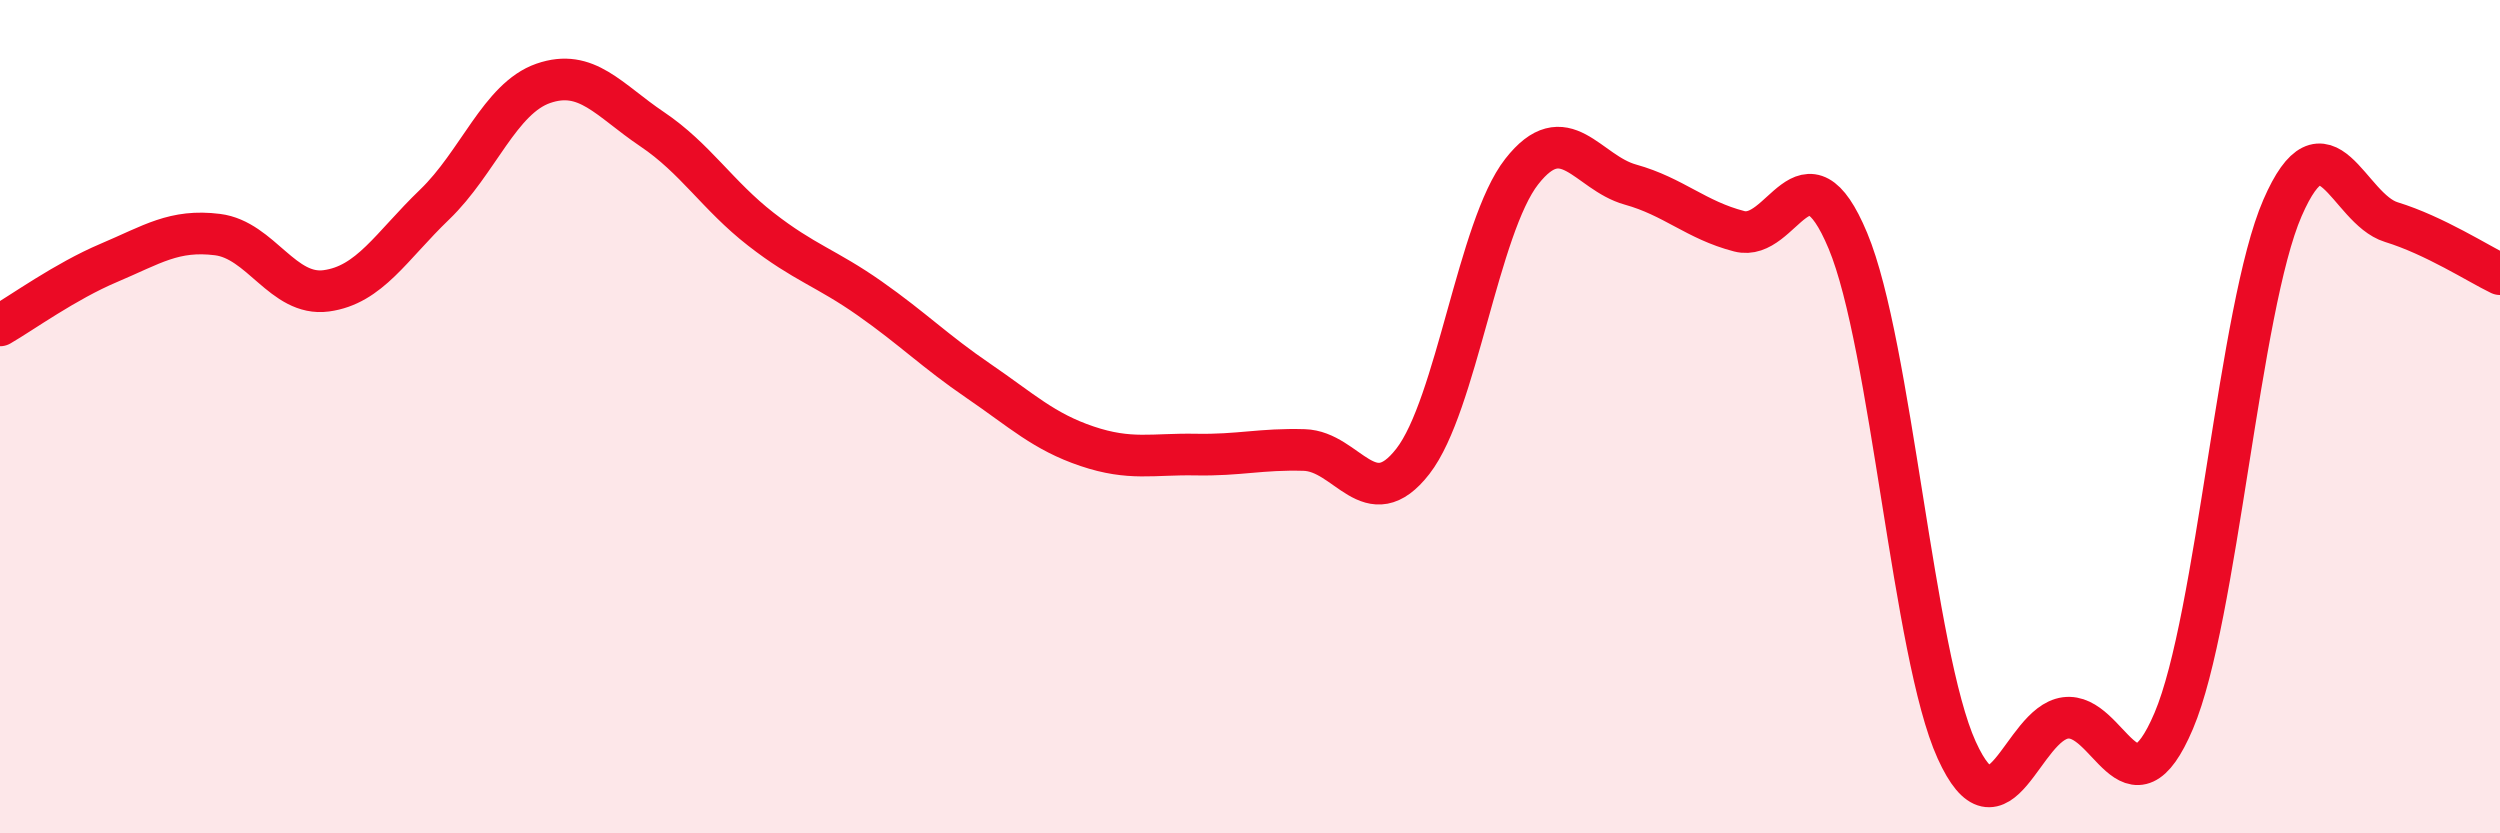
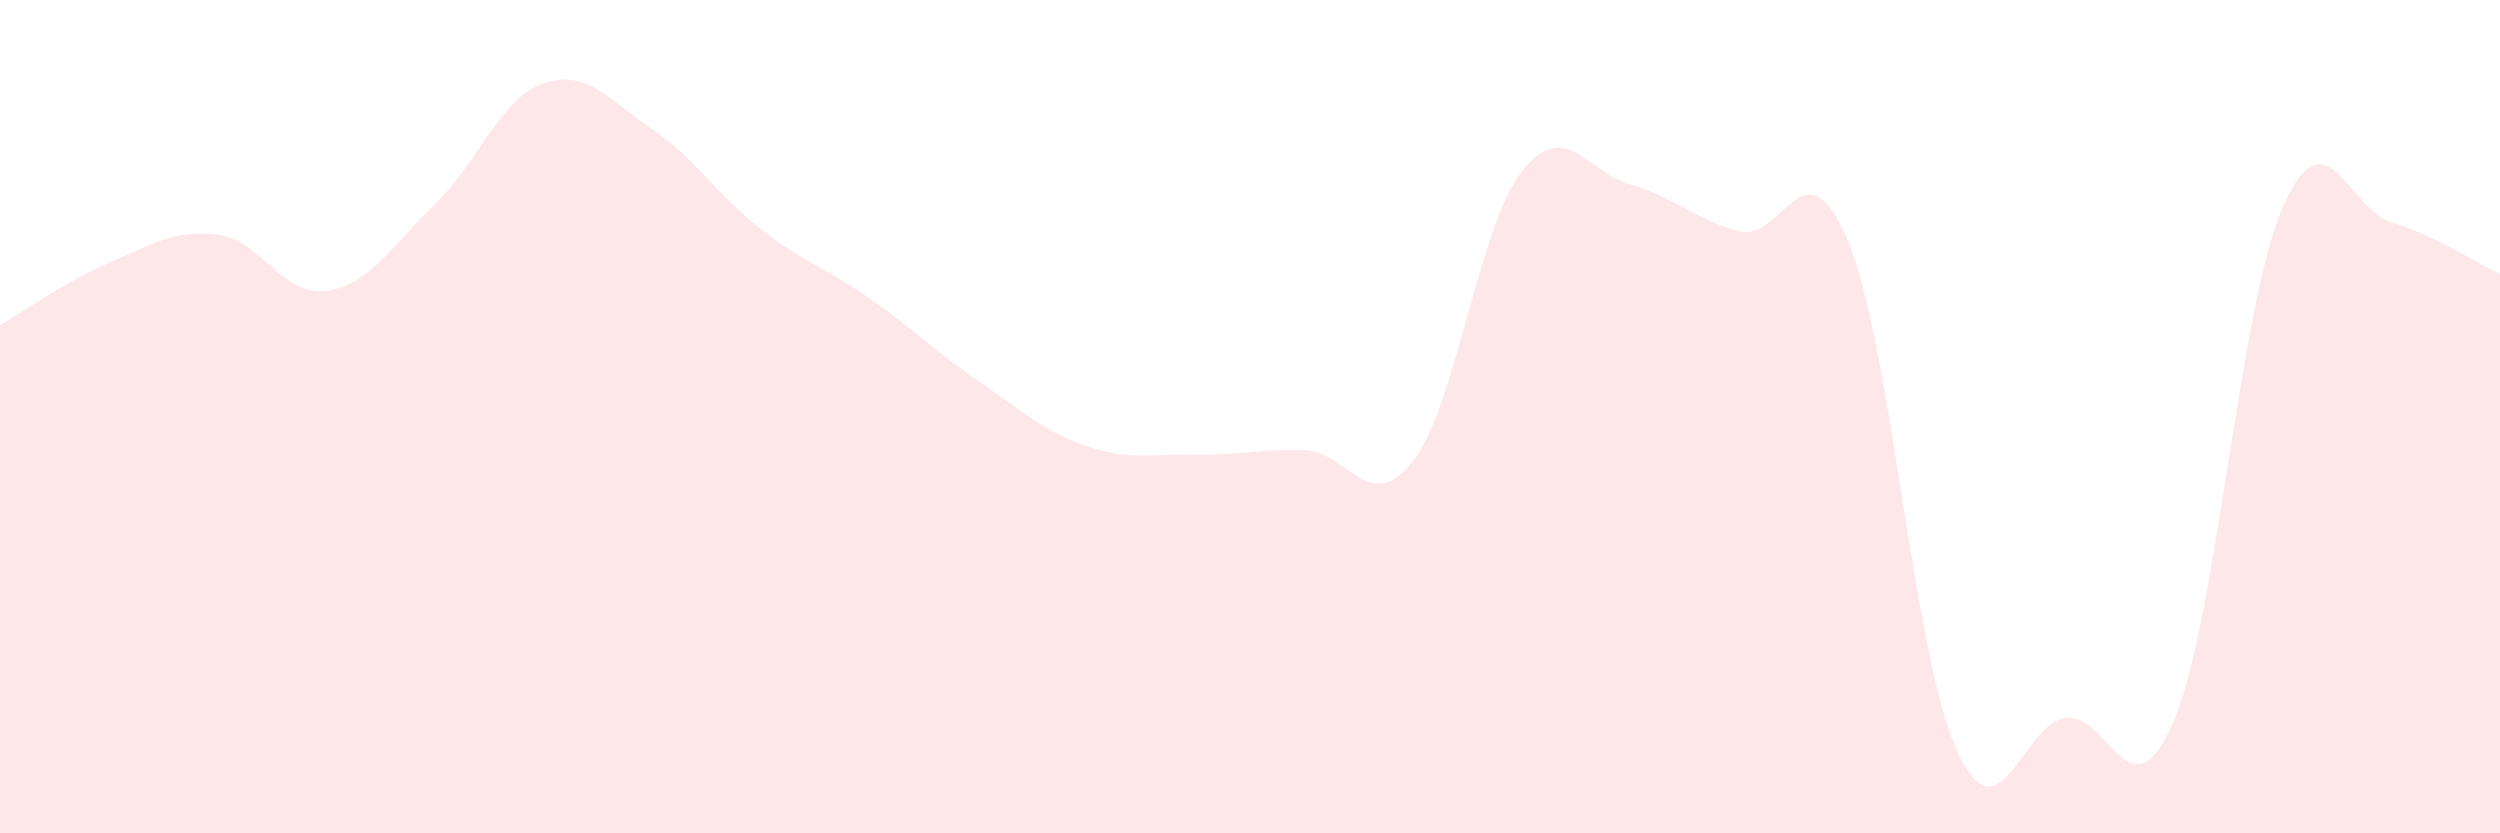
<svg xmlns="http://www.w3.org/2000/svg" width="60" height="20" viewBox="0 0 60 20">
  <path d="M 0,7.81 C 0.52,7.51 1.57,6.75 2.61,6.31 C 3.65,5.87 4.18,5.5 5.22,5.63 C 6.26,5.76 6.79,7.12 7.83,6.98 C 8.87,6.84 9.39,5.91 10.43,4.91 C 11.47,3.91 12,2.36 13.04,2 C 14.08,1.64 14.61,2.4 15.65,3.1 C 16.69,3.8 17.22,4.69 18.26,5.5 C 19.3,6.31 19.83,6.43 20.87,7.16 C 21.91,7.89 22.44,8.43 23.48,9.14 C 24.52,9.85 25.05,10.36 26.09,10.71 C 27.13,11.06 27.66,10.89 28.7,10.91 C 29.74,10.93 30.26,10.77 31.3,10.8 C 32.34,10.83 32.87,12.41 33.91,11.07 C 34.95,9.73 35.48,5.45 36.52,4.12 C 37.56,2.79 38.09,4.14 39.13,4.43 C 40.17,4.72 40.7,5.28 41.74,5.55 C 42.78,5.82 43.31,3.29 44.35,5.78 C 45.39,8.27 45.92,15.71 46.96,18 C 48,20.29 48.53,17.37 49.57,17.23 C 50.61,17.09 51.13,19.75 52.17,17.3 C 53.21,14.85 53.74,7.38 54.78,4.99 C 55.82,2.6 56.35,5.01 57.39,5.33 C 58.43,5.65 59.48,6.33 60,6.58L60 20L0 20Z" fill="#EB0A25" opacity="0.1" stroke-linecap="round" stroke-linejoin="round" />
-   <path d="M 0,7.81 C 0.52,7.51 1.57,6.75 2.61,6.31 C 3.65,5.87 4.18,5.5 5.22,5.63 C 6.26,5.76 6.79,7.12 7.83,6.98 C 8.87,6.84 9.39,5.91 10.43,4.91 C 11.47,3.91 12,2.36 13.04,2 C 14.08,1.64 14.61,2.4 15.65,3.1 C 16.69,3.8 17.22,4.69 18.26,5.5 C 19.3,6.31 19.83,6.43 20.87,7.16 C 21.91,7.89 22.44,8.43 23.48,9.14 C 24.52,9.85 25.05,10.36 26.09,10.71 C 27.13,11.06 27.66,10.89 28.7,10.91 C 29.74,10.93 30.26,10.77 31.3,10.8 C 32.34,10.83 32.87,12.41 33.91,11.07 C 34.95,9.73 35.48,5.45 36.52,4.12 C 37.56,2.79 38.09,4.14 39.13,4.43 C 40.17,4.72 40.7,5.28 41.74,5.55 C 42.78,5.82 43.31,3.29 44.35,5.78 C 45.39,8.27 45.92,15.71 46.96,18 C 48,20.29 48.53,17.37 49.57,17.23 C 50.61,17.09 51.13,19.75 52.17,17.3 C 53.21,14.85 53.74,7.38 54.78,4.99 C 55.82,2.6 56.35,5.01 57.39,5.33 C 58.43,5.65 59.48,6.33 60,6.58" stroke="#EB0A25" stroke-width="1" fill="none" stroke-linecap="round" stroke-linejoin="round" />
</svg>